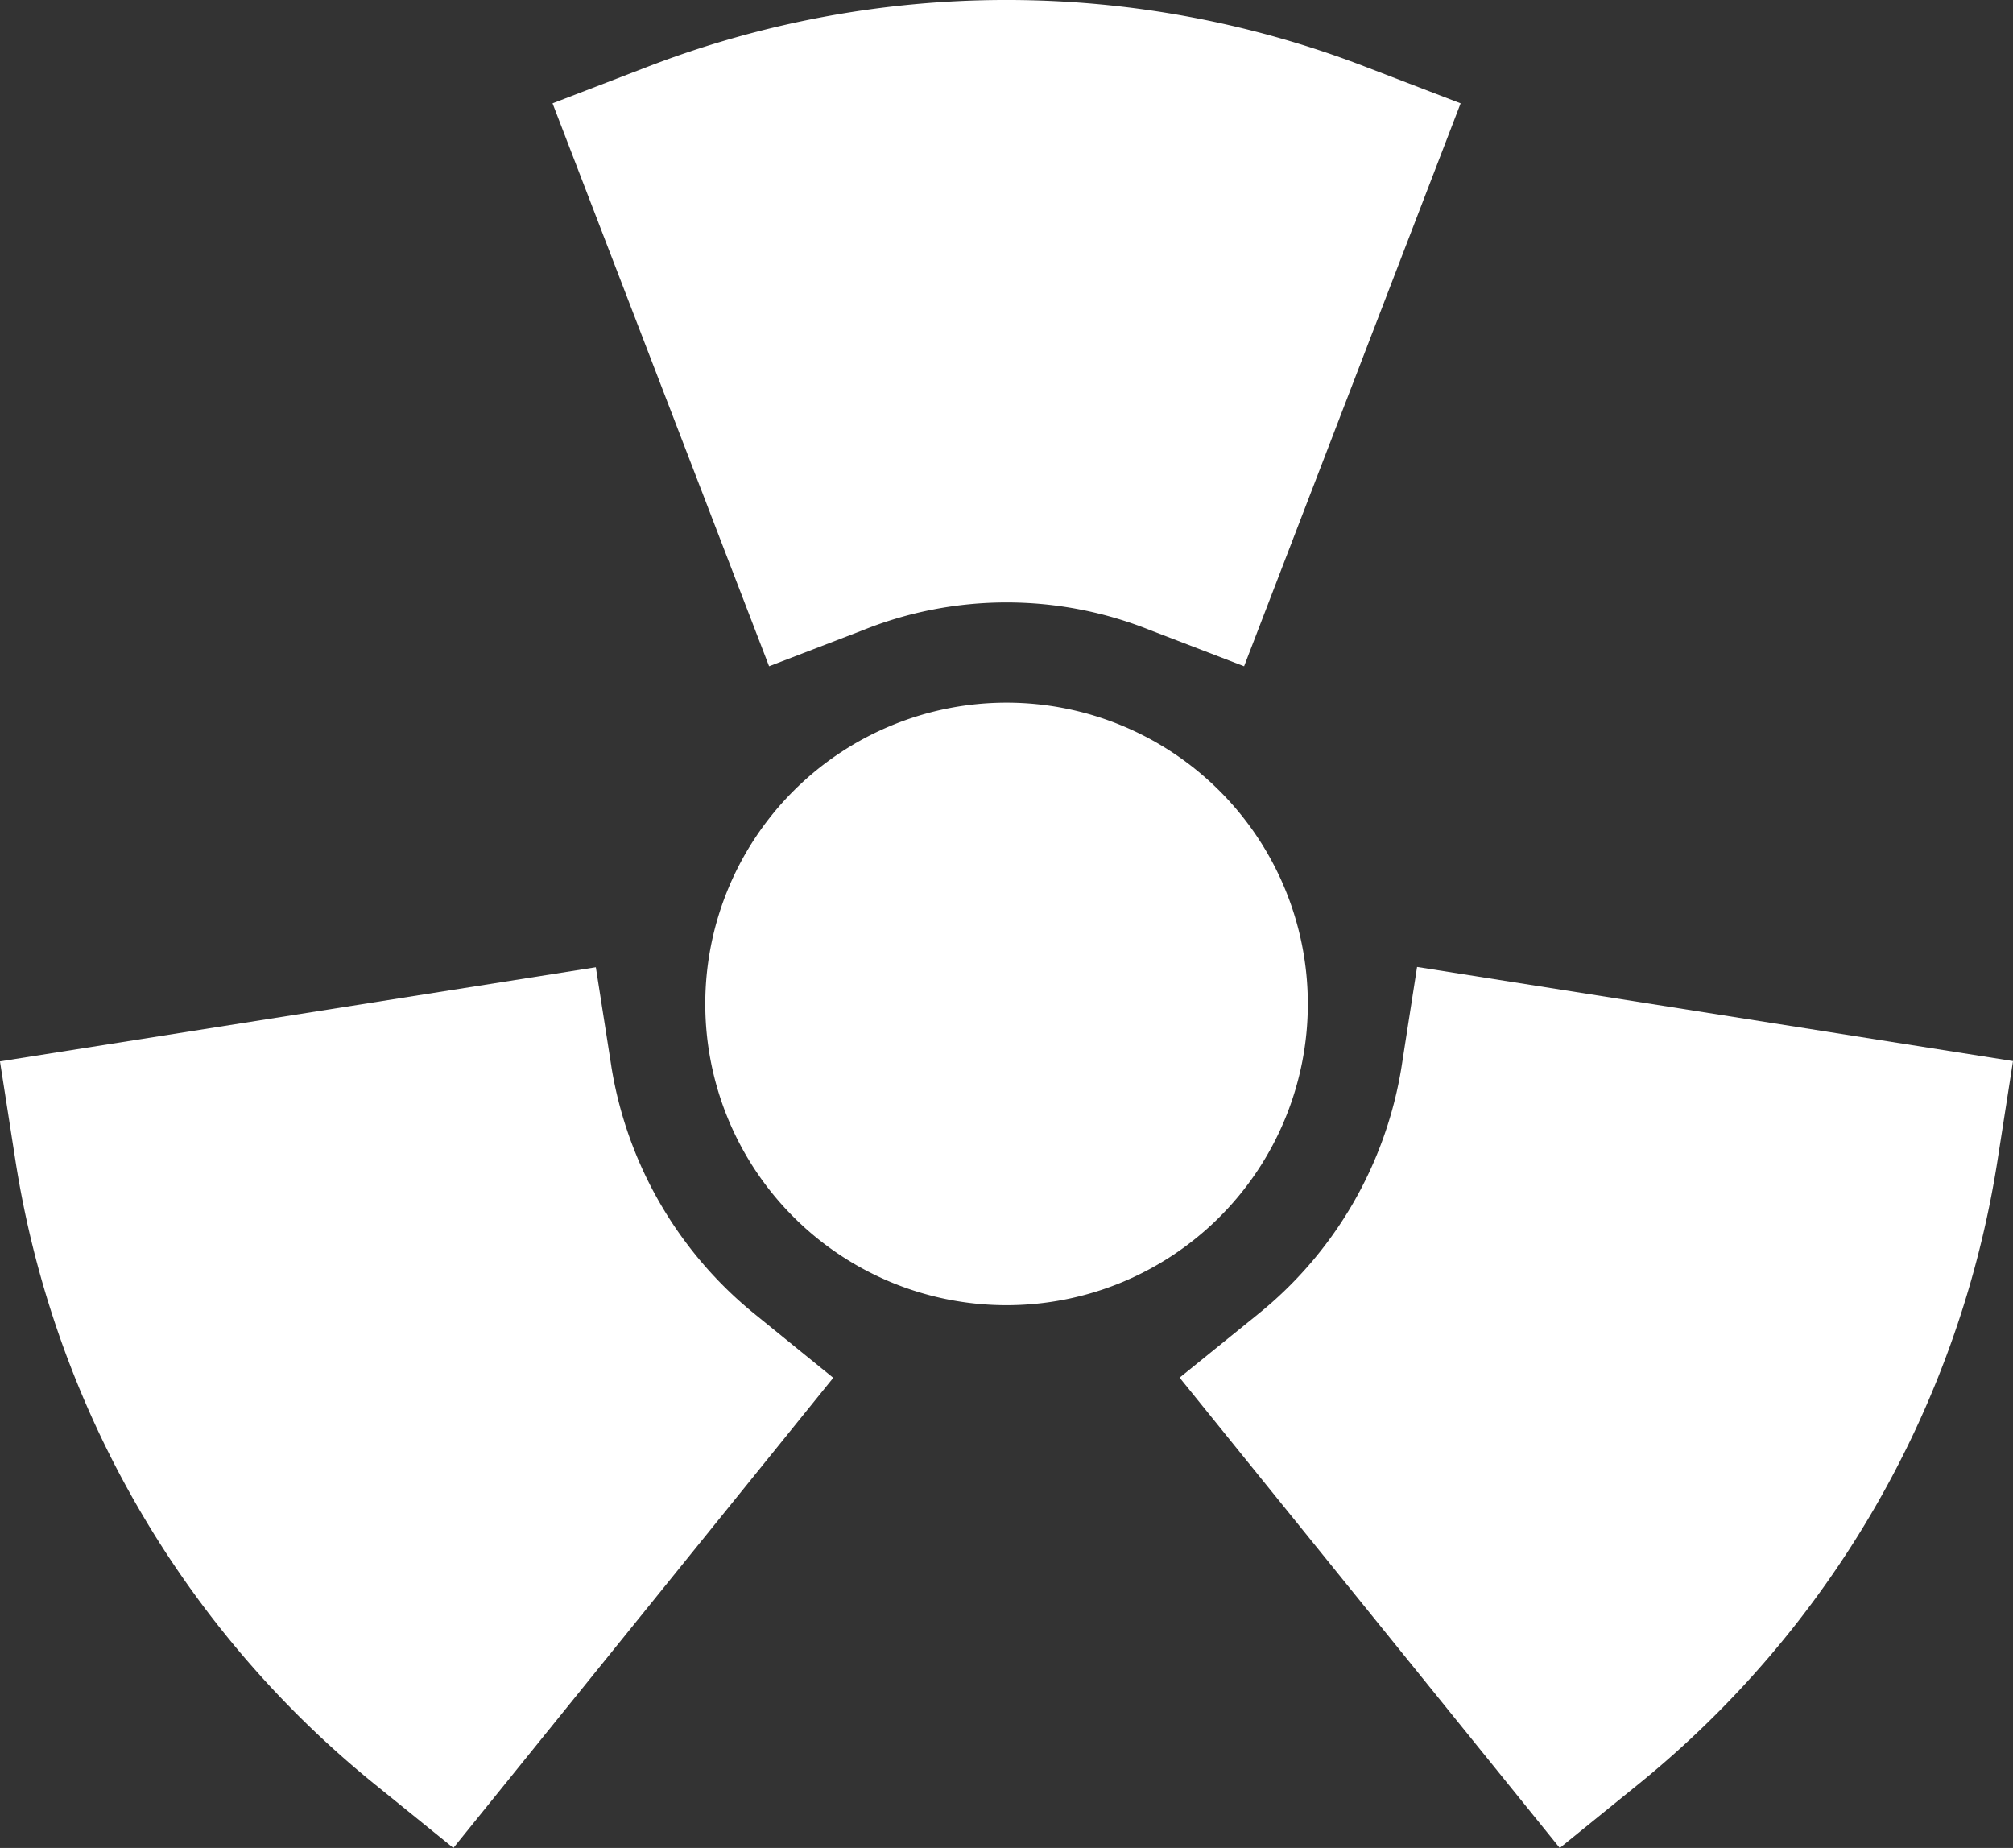
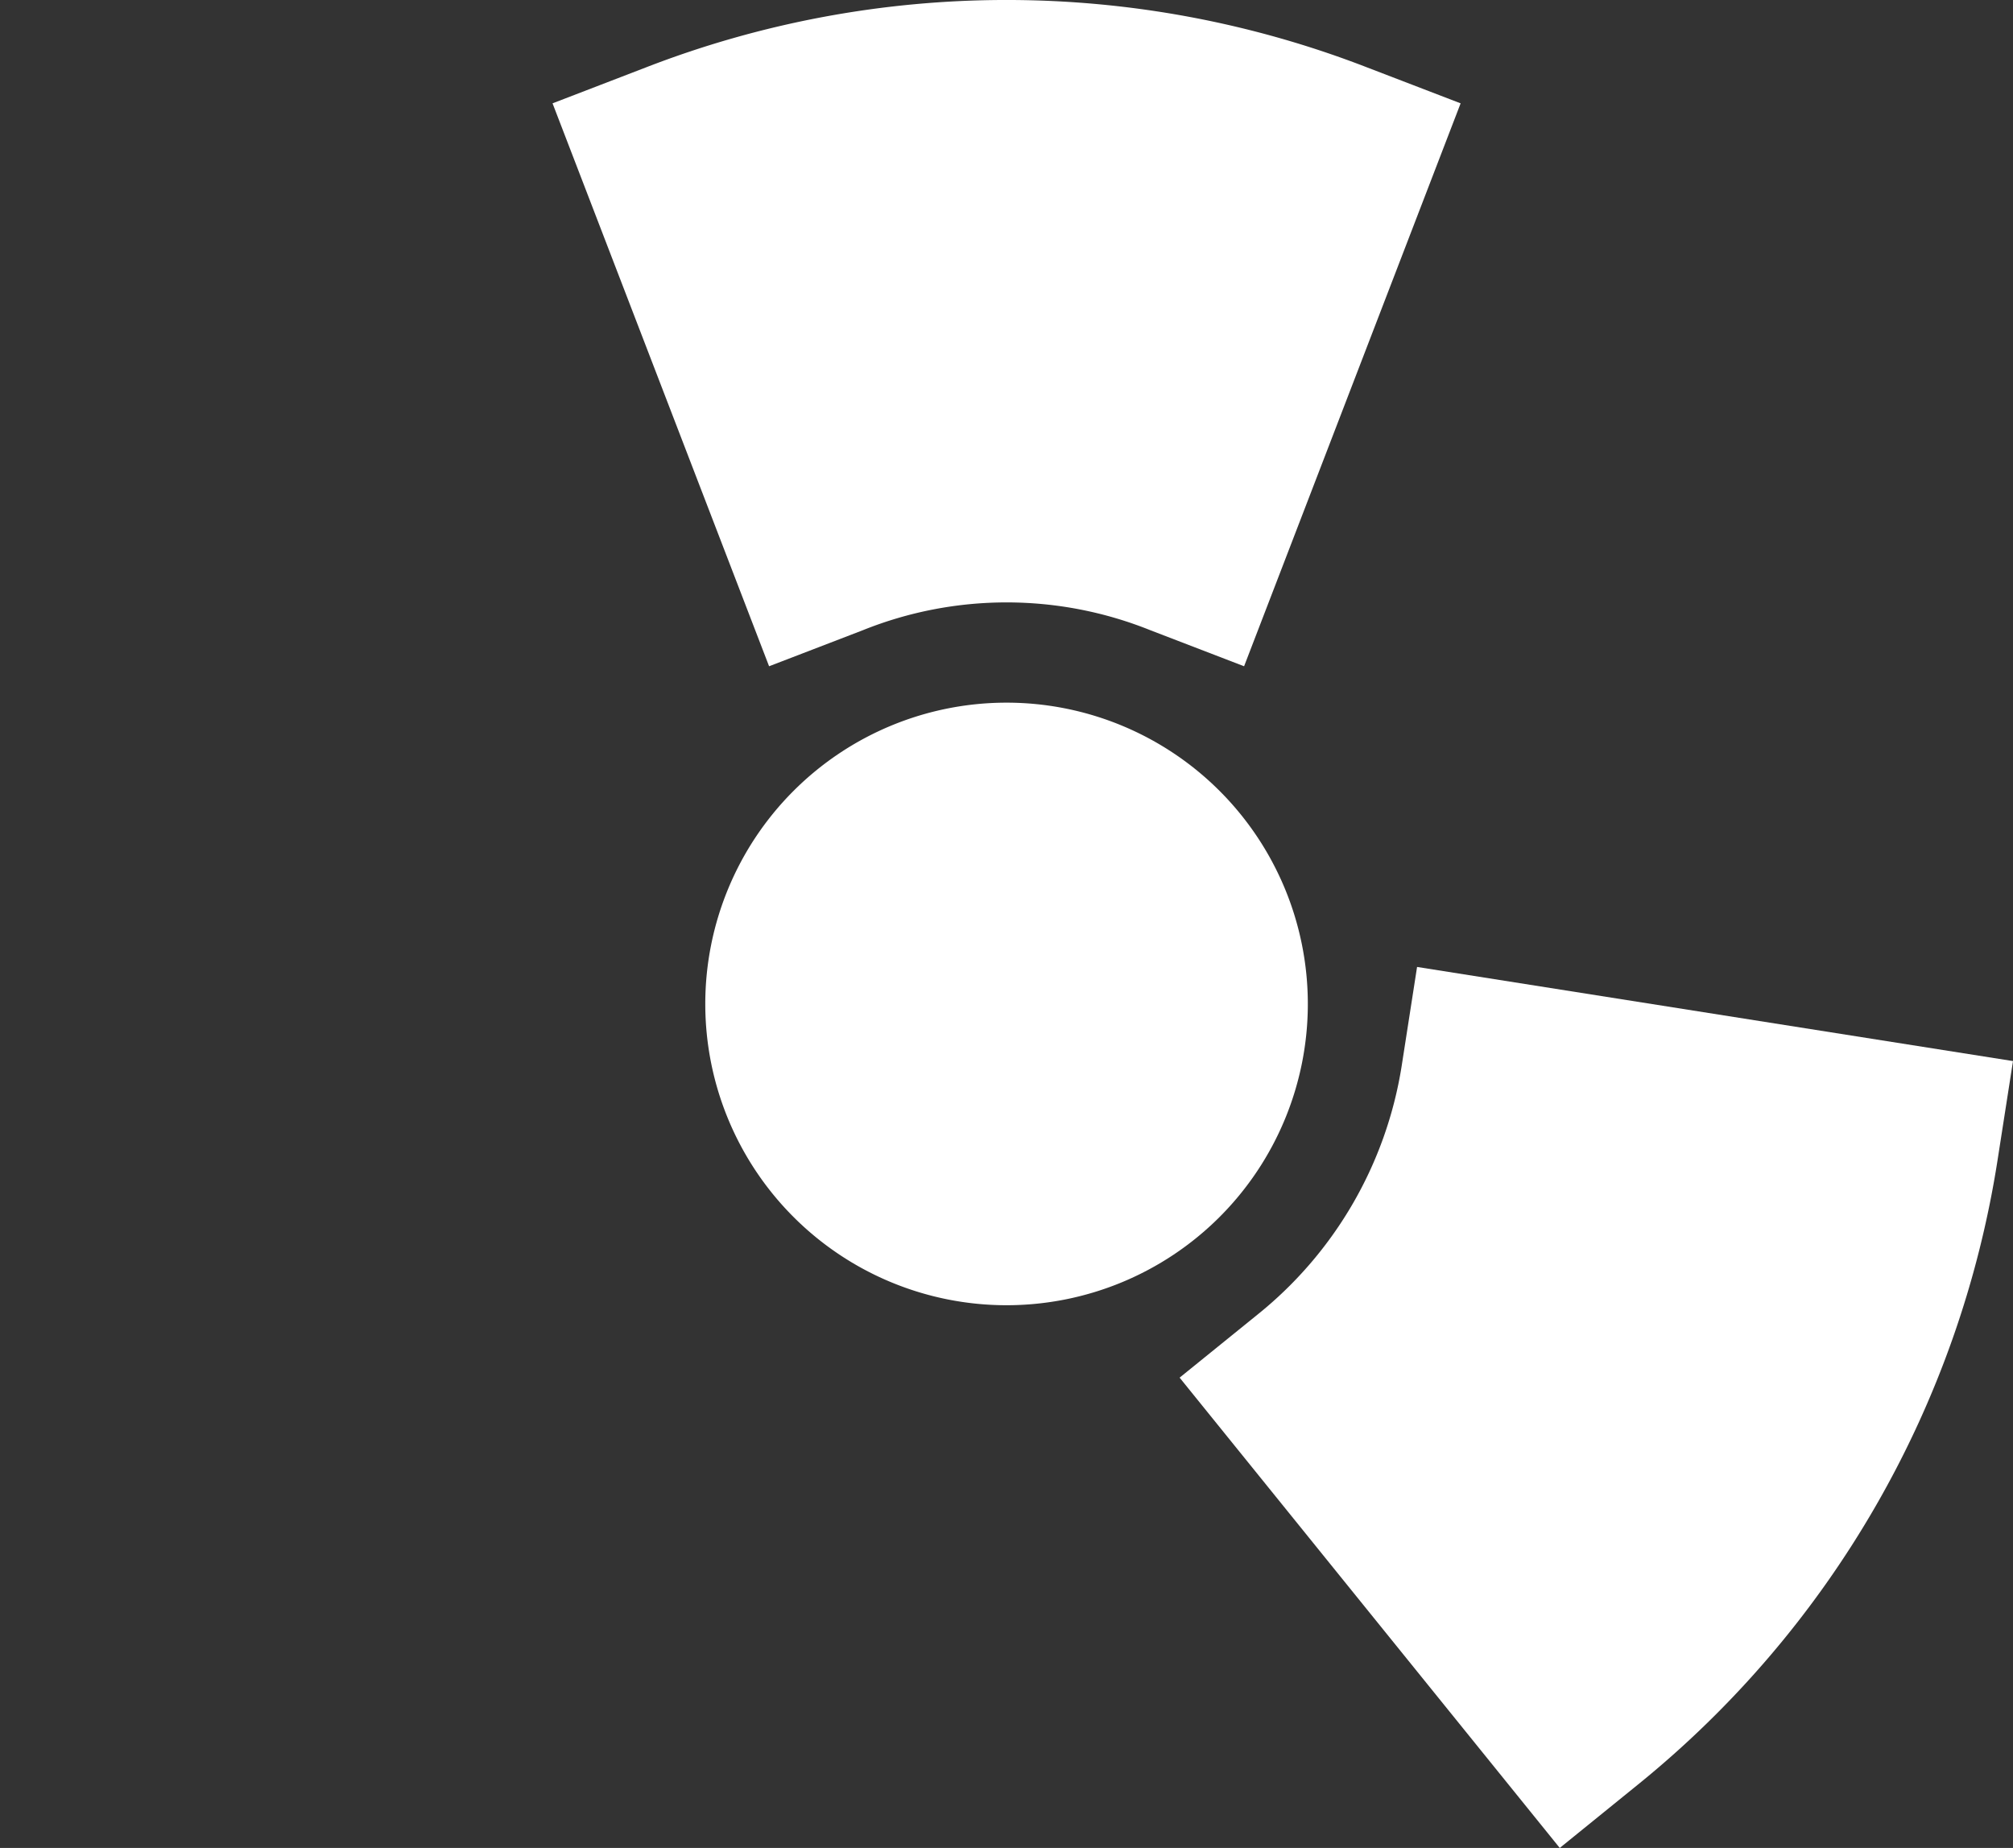
<svg xmlns="http://www.w3.org/2000/svg" width="70.578" height="64.788" viewBox="0 0 70.578 64.788" fill="#fff">
  <rect x="0" y="0" width="70.578" height="64.788" fill="#333333" stroke="none" />
  <g id="nuclear" transform="translate(-10.543 -14.934)">
    <path id="Path_636" data-name="Path 636" d="M43.172,17.293l-3.285,1.264,7.592,19.736,3.288-1.264a13.512,13.512,0,0,1,10.078,0l3.288,1.264,7.592-19.736-3.291-1.264A34.988,34.988,0,0,0,43.172,17.293Z" transform="translate(-9.971)" />
-     <path id="Path_637" data-name="Path 637" d="M31.978,69.775,31.434,66.3l-20.892,3.3.542,3.476A35.113,35.113,0,0,0,23.7,94.958l2.739,2.218L39.758,80.694l-2.726-2.213a14.038,14.038,0,0,1-5.055-8.707Z" transform="translate(0 -17.454)" />
    <path id="Path_638" data-name="Path 638" d="M80.974,69.77a13.979,13.979,0,0,1-5.047,8.7l-2.736,2.215L86.519,97.174l2.736-2.218a35.128,35.128,0,0,0,12.613-21.894l.542-3.476-20.894-3.3Z" transform="translate(-21.289 -17.451)" />
    <path id="Path_639" data-name="Path 639" d="M69.126,62.813A10.563,10.563,0,1,1,58.563,52.25,10.564,10.564,0,0,1,69.126,62.813" transform="translate(-12.729 -12.681)" />
  </g>
</svg>